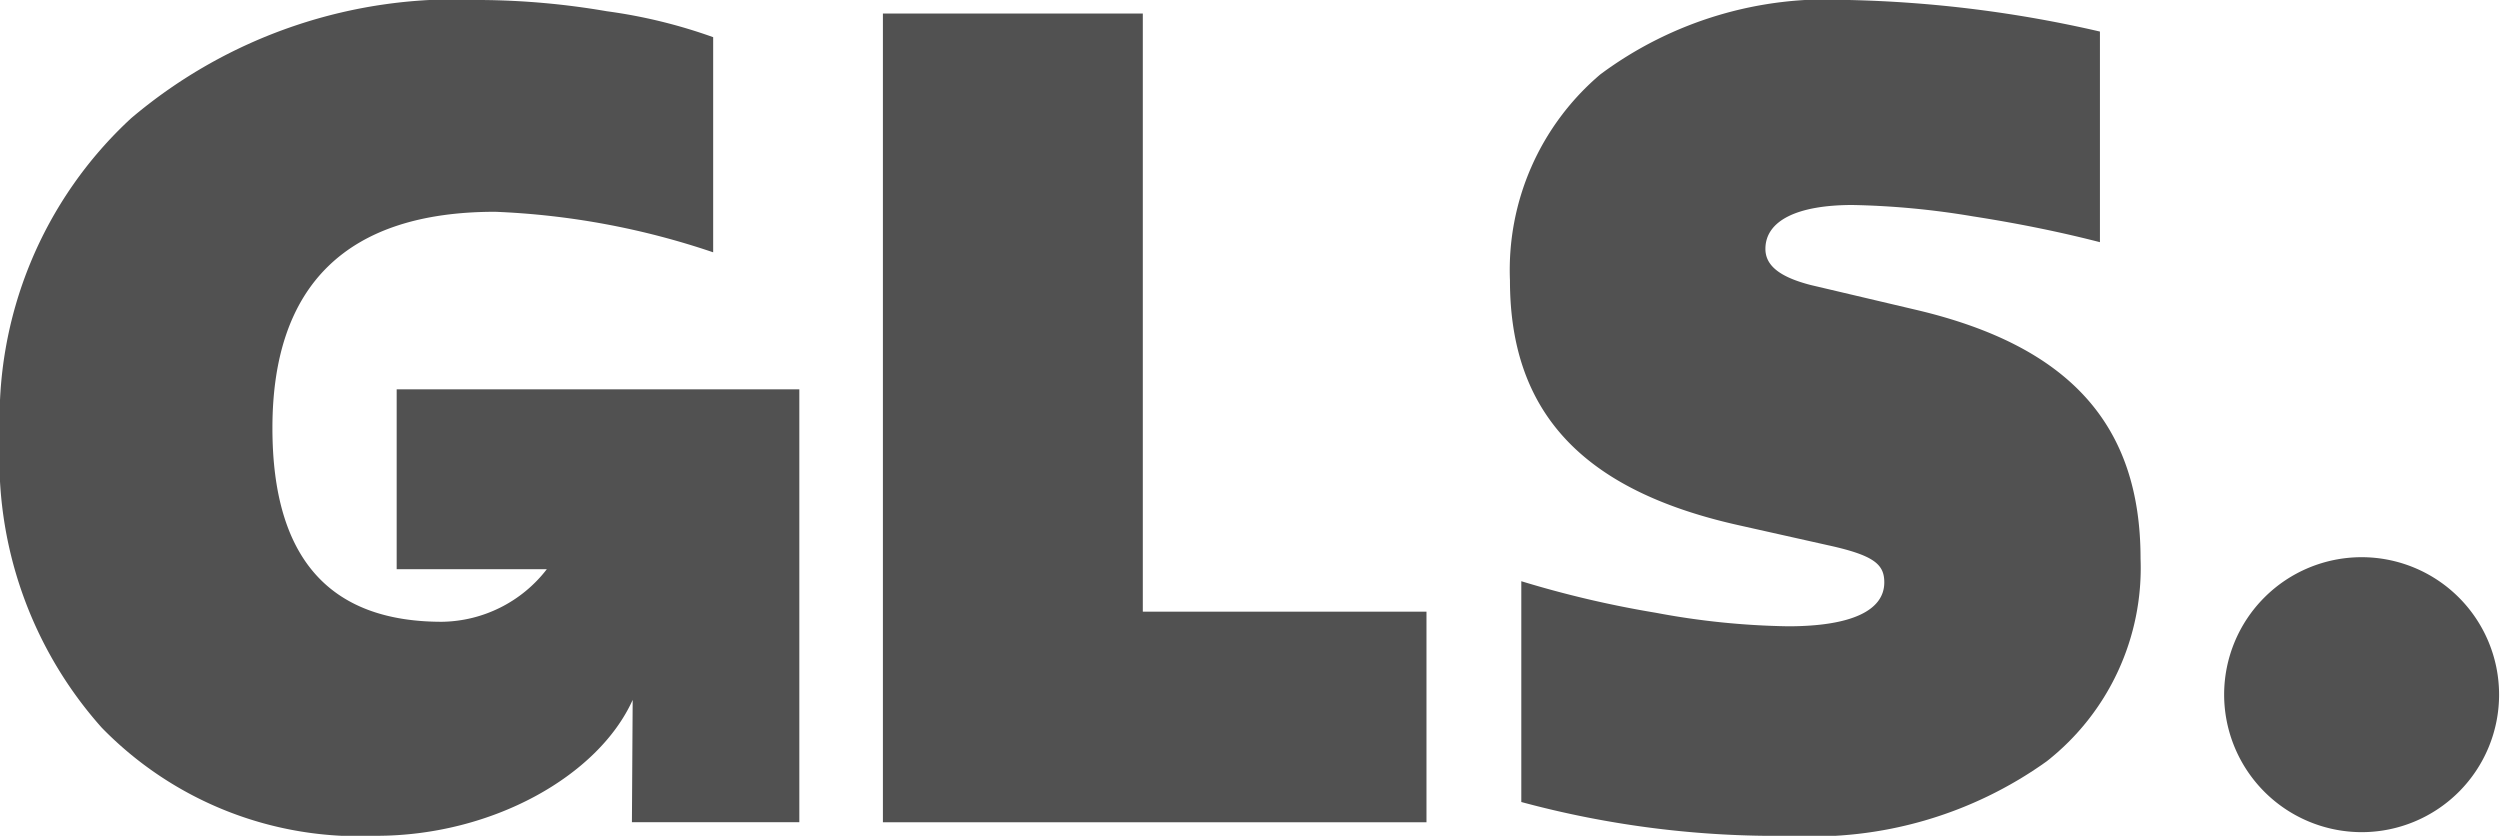
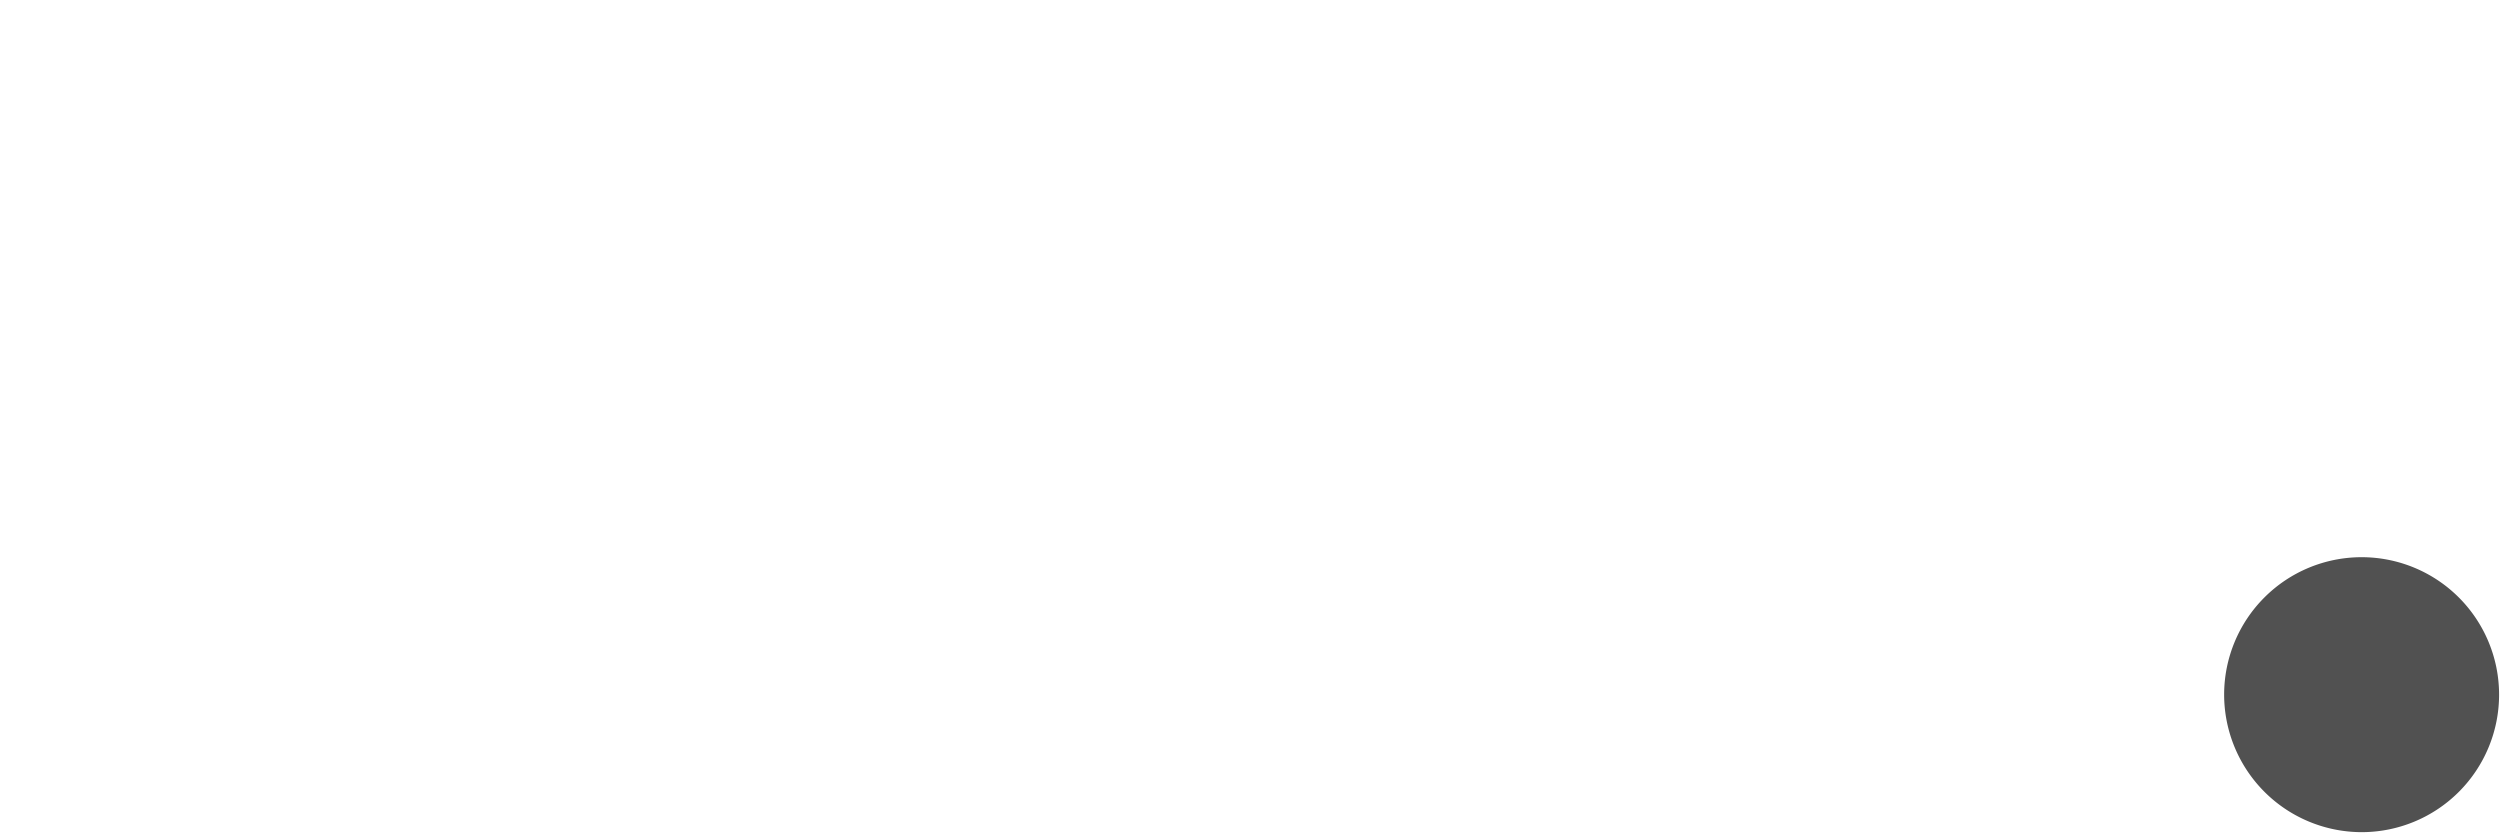
<svg xmlns="http://www.w3.org/2000/svg" id="mlamp.pl-2-gls" width="49.354" height="16.5" viewBox="0 0 49.354 16.5">
  <path id="path198" d="M82.557,25.429a2.714,2.714,0,1,0-2.723-2.714,2.718,2.718,0,0,0,2.723,2.714Z" transform="translate(-35.926 -9.001)" fill="#515151" />
-   <path id="path200" d="M7.831,7.686v3.551h2.964a2.658,2.658,0,0,1-2.071,1.038c-2.231,0-3.346-1.267-3.346-3.825,0-2.824,1.472-4.269,4.395-4.269a15.253,15.253,0,0,1,4.306.8V.734a10.273,10.273,0,0,0-2.1-.512A15.211,15.211,0,0,0,9.5,0,9.9,9.9,0,0,0,2.588,2.335,8.07,8.07,0,0,0,0,8.628a7.964,7.964,0,0,0,2.008,5.737A7.086,7.086,0,0,0,7.429,16.5c2.285,0,4.384-1.182,5.061-2.683l-.015,2.415H15.78V7.686Z" transform="translate(0 0)" fill="#515151" />
-   <path id="path202" d="M31.691,16.451V.485h5.131V12.293h5.6v4.158Z" transform="translate(-14.261 -0.218)" fill="#515151" />
-   <path id="path204" d="M54.424,15.833V11.474a20.539,20.539,0,0,0,2.655.623,15.266,15.266,0,0,0,2.611.267c1.249,0,1.9-.311,1.9-.867,0-.356-.2-.534-1.115-.734l-1.785-.4C55.629,9.673,54.2,8.139,54.2,5.537a5.062,5.062,0,0,1,1.785-4.069A7.5,7.5,0,0,1,60.894,0a24.316,24.316,0,0,1,4.953.623V4.781c-.692-.178-1.517-.356-2.521-.512a16.031,16.031,0,0,0-2.365-.222c-1.093,0-1.718.311-1.718.867,0,.333.29.556.892.712l2.075.489c3.034.712,4.439,2.268,4.439,4.914a4.853,4.853,0,0,1-1.852,4A7.953,7.953,0,0,1,59.711,16.5a19.282,19.282,0,0,1-5.287-.667Z" transform="translate(-24.391 0)" fill="#515151" />
</svg>